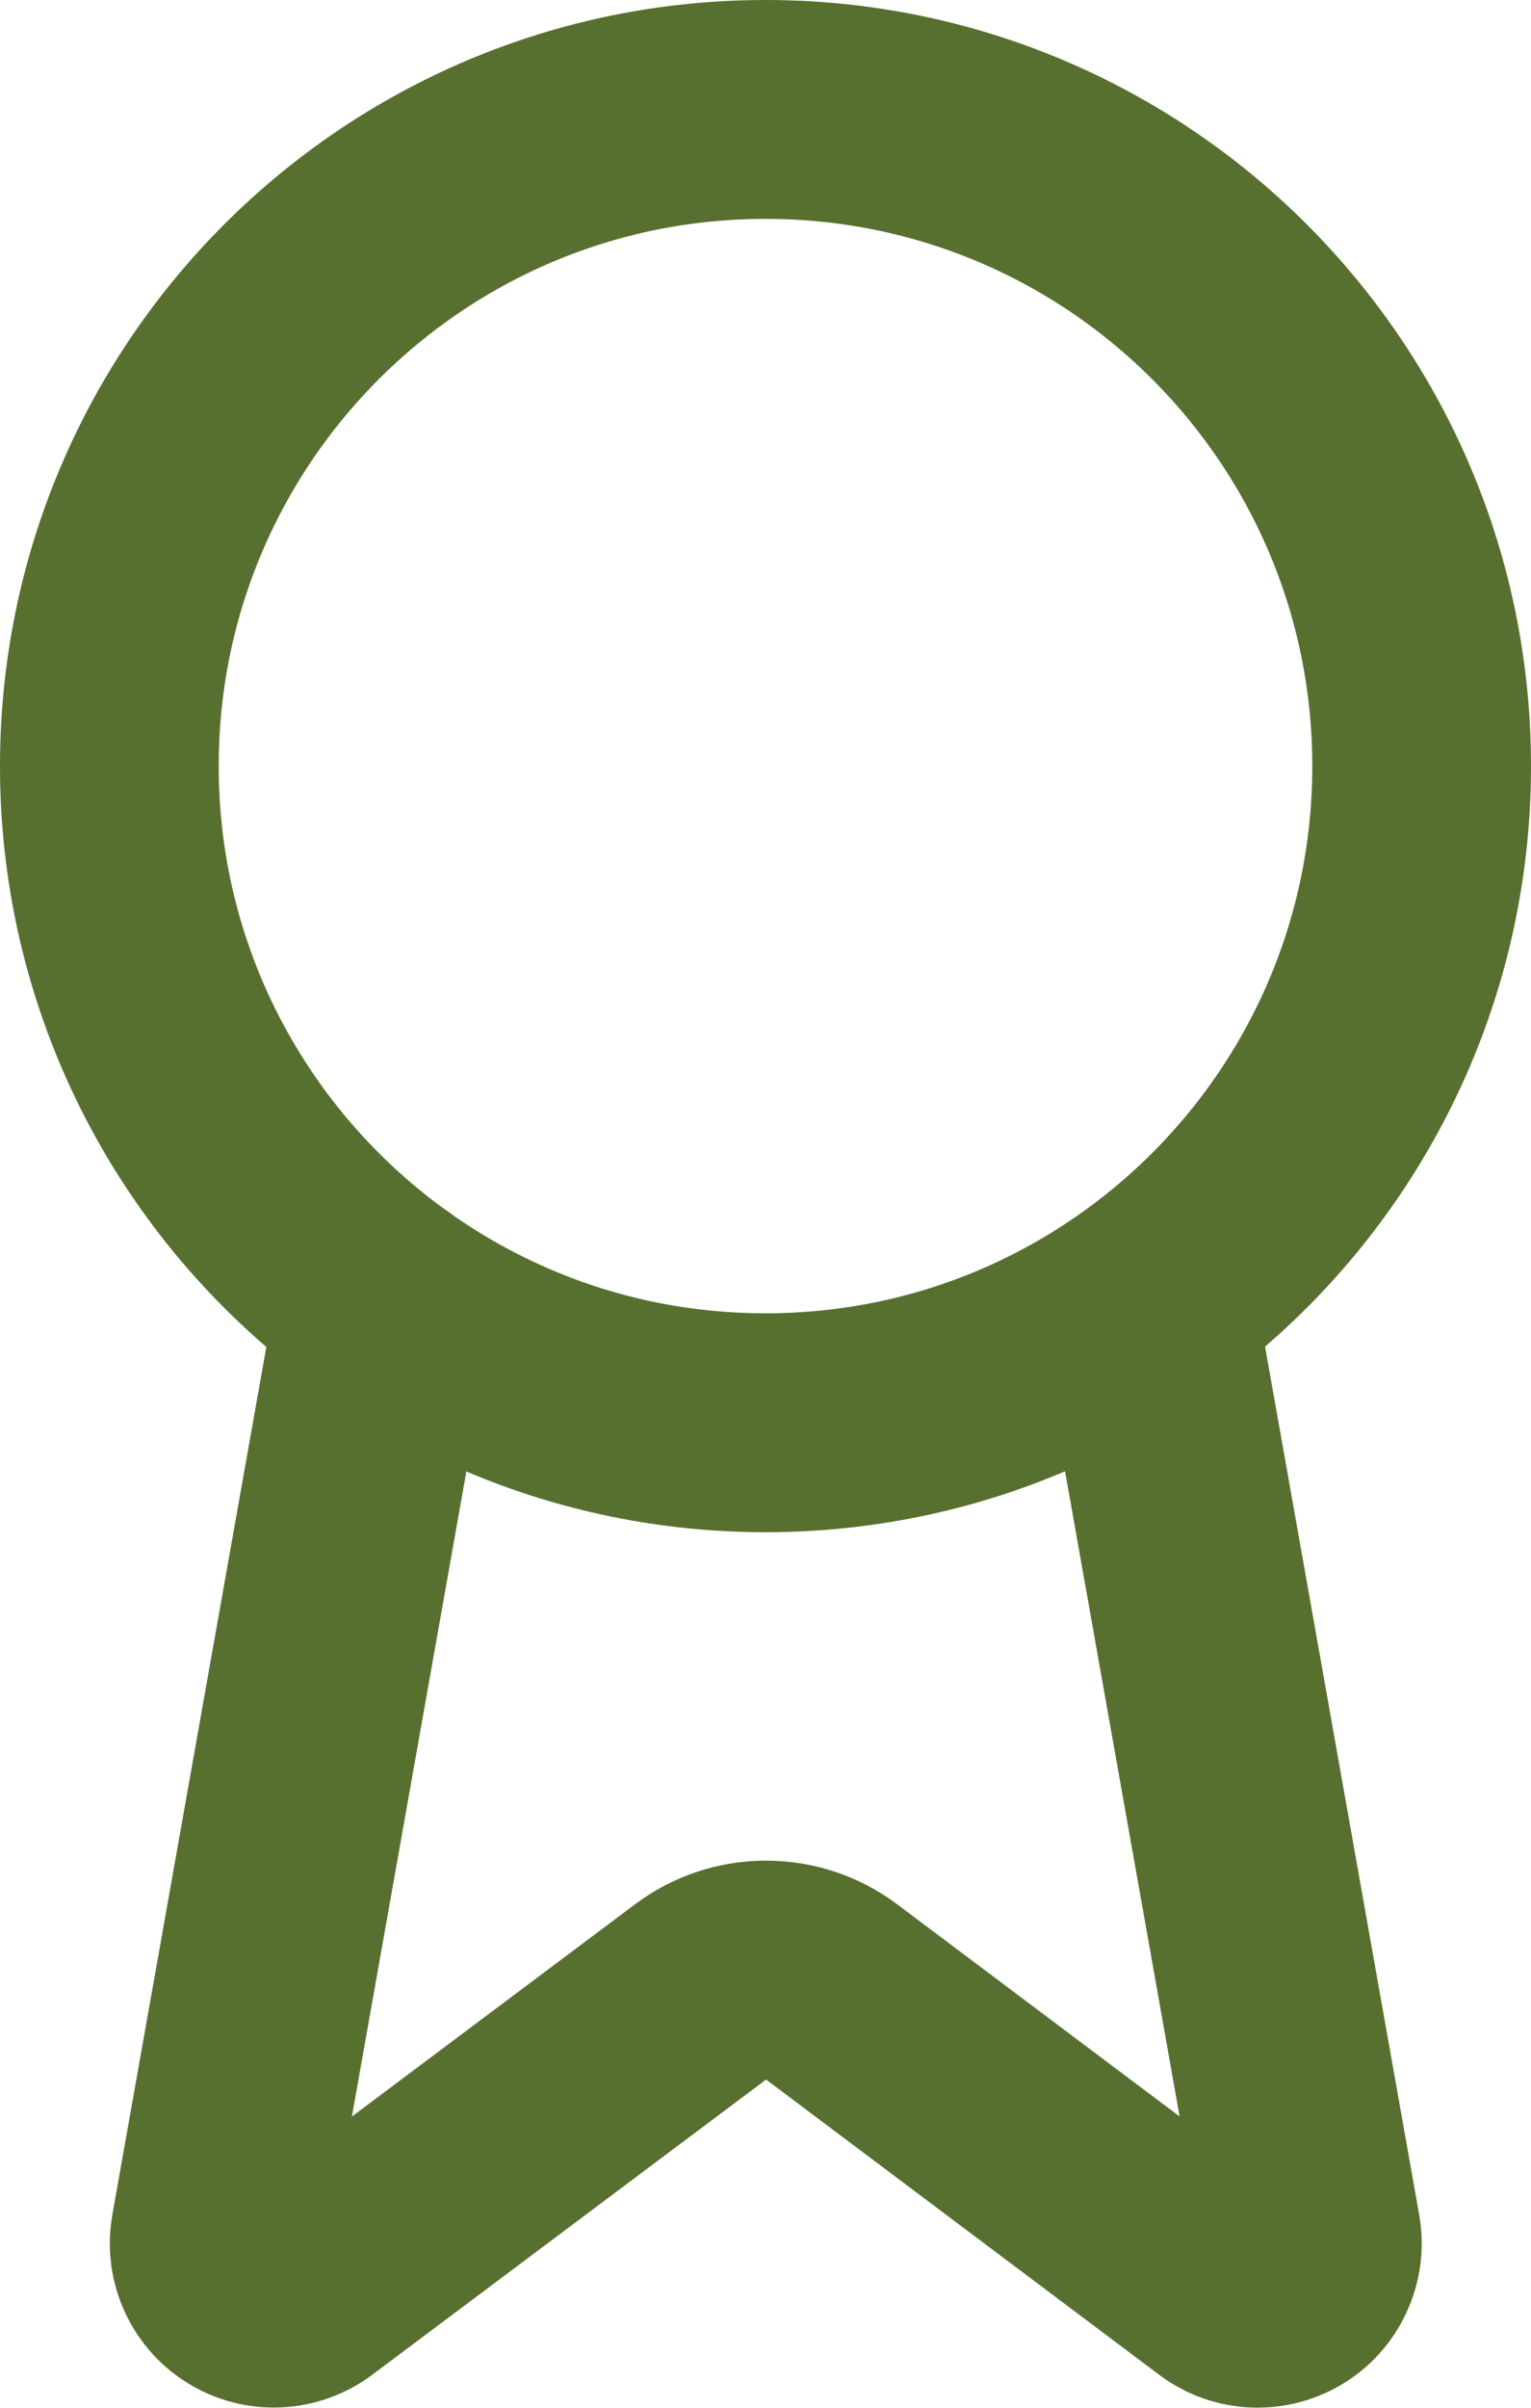
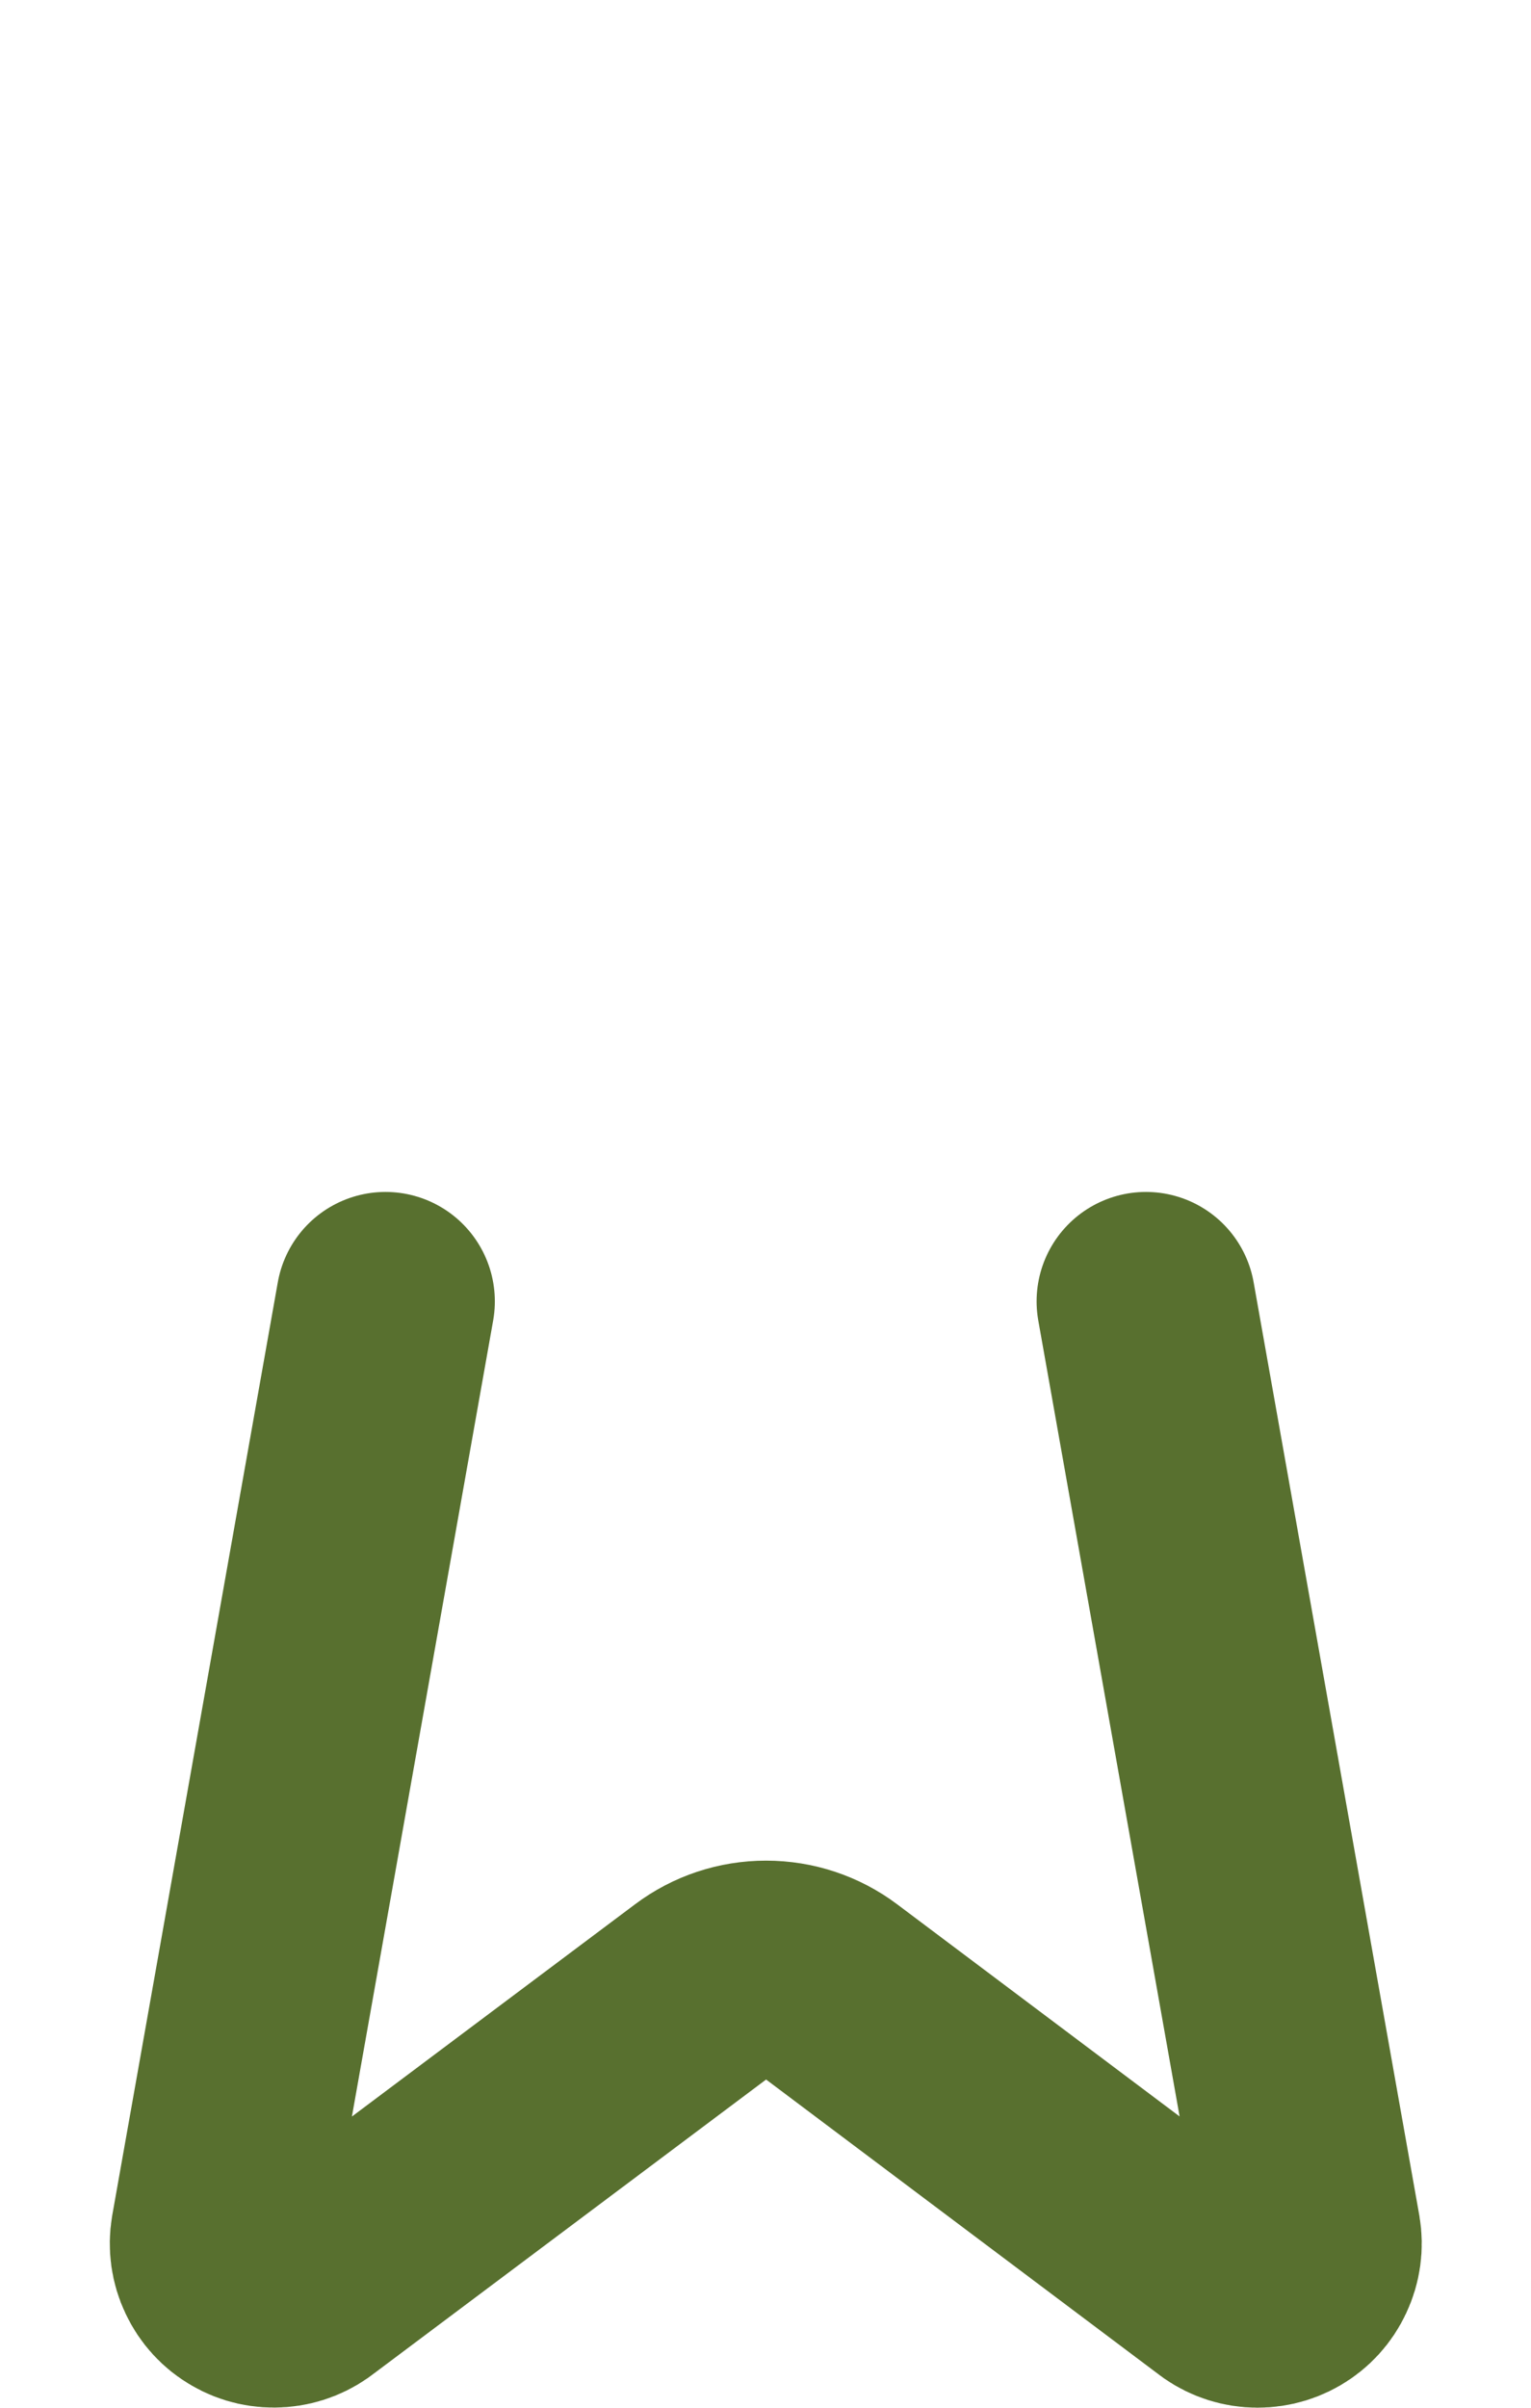
<svg xmlns="http://www.w3.org/2000/svg" width="14" height="22" viewBox="0 0 14 22" fill="none">
  <path d="M10.479 11.891L11.994 20.417C12.011 20.517 11.997 20.62 11.953 20.712C11.91 20.805 11.84 20.881 11.752 20.932C11.664 20.983 11.562 21.006 11.46 20.998C11.359 20.99 11.262 20.951 11.184 20.887L7.604 18.2C7.431 18.07 7.221 18.001 7.005 18.001C6.789 18.001 6.58 18.07 6.407 18.2L2.821 20.886C2.742 20.95 2.646 20.989 2.544 20.997C2.443 21.005 2.341 20.983 2.253 20.931C2.165 20.881 2.095 20.804 2.052 20.712C2.008 20.62 1.994 20.517 2.011 20.417L3.525 11.891" stroke="#58702F" stroke-width="2" stroke-linecap="round" stroke-linejoin="round" />
-   <path d="M7 13C10.314 13 13 10.314 13 7C13 3.686 10.314 1 7 1C3.686 1 1 3.686 1 7C1 10.314 3.686 13 7 13Z" stroke="#58702F" stroke-width="2" stroke-linecap="round" stroke-linejoin="round" />
</svg>